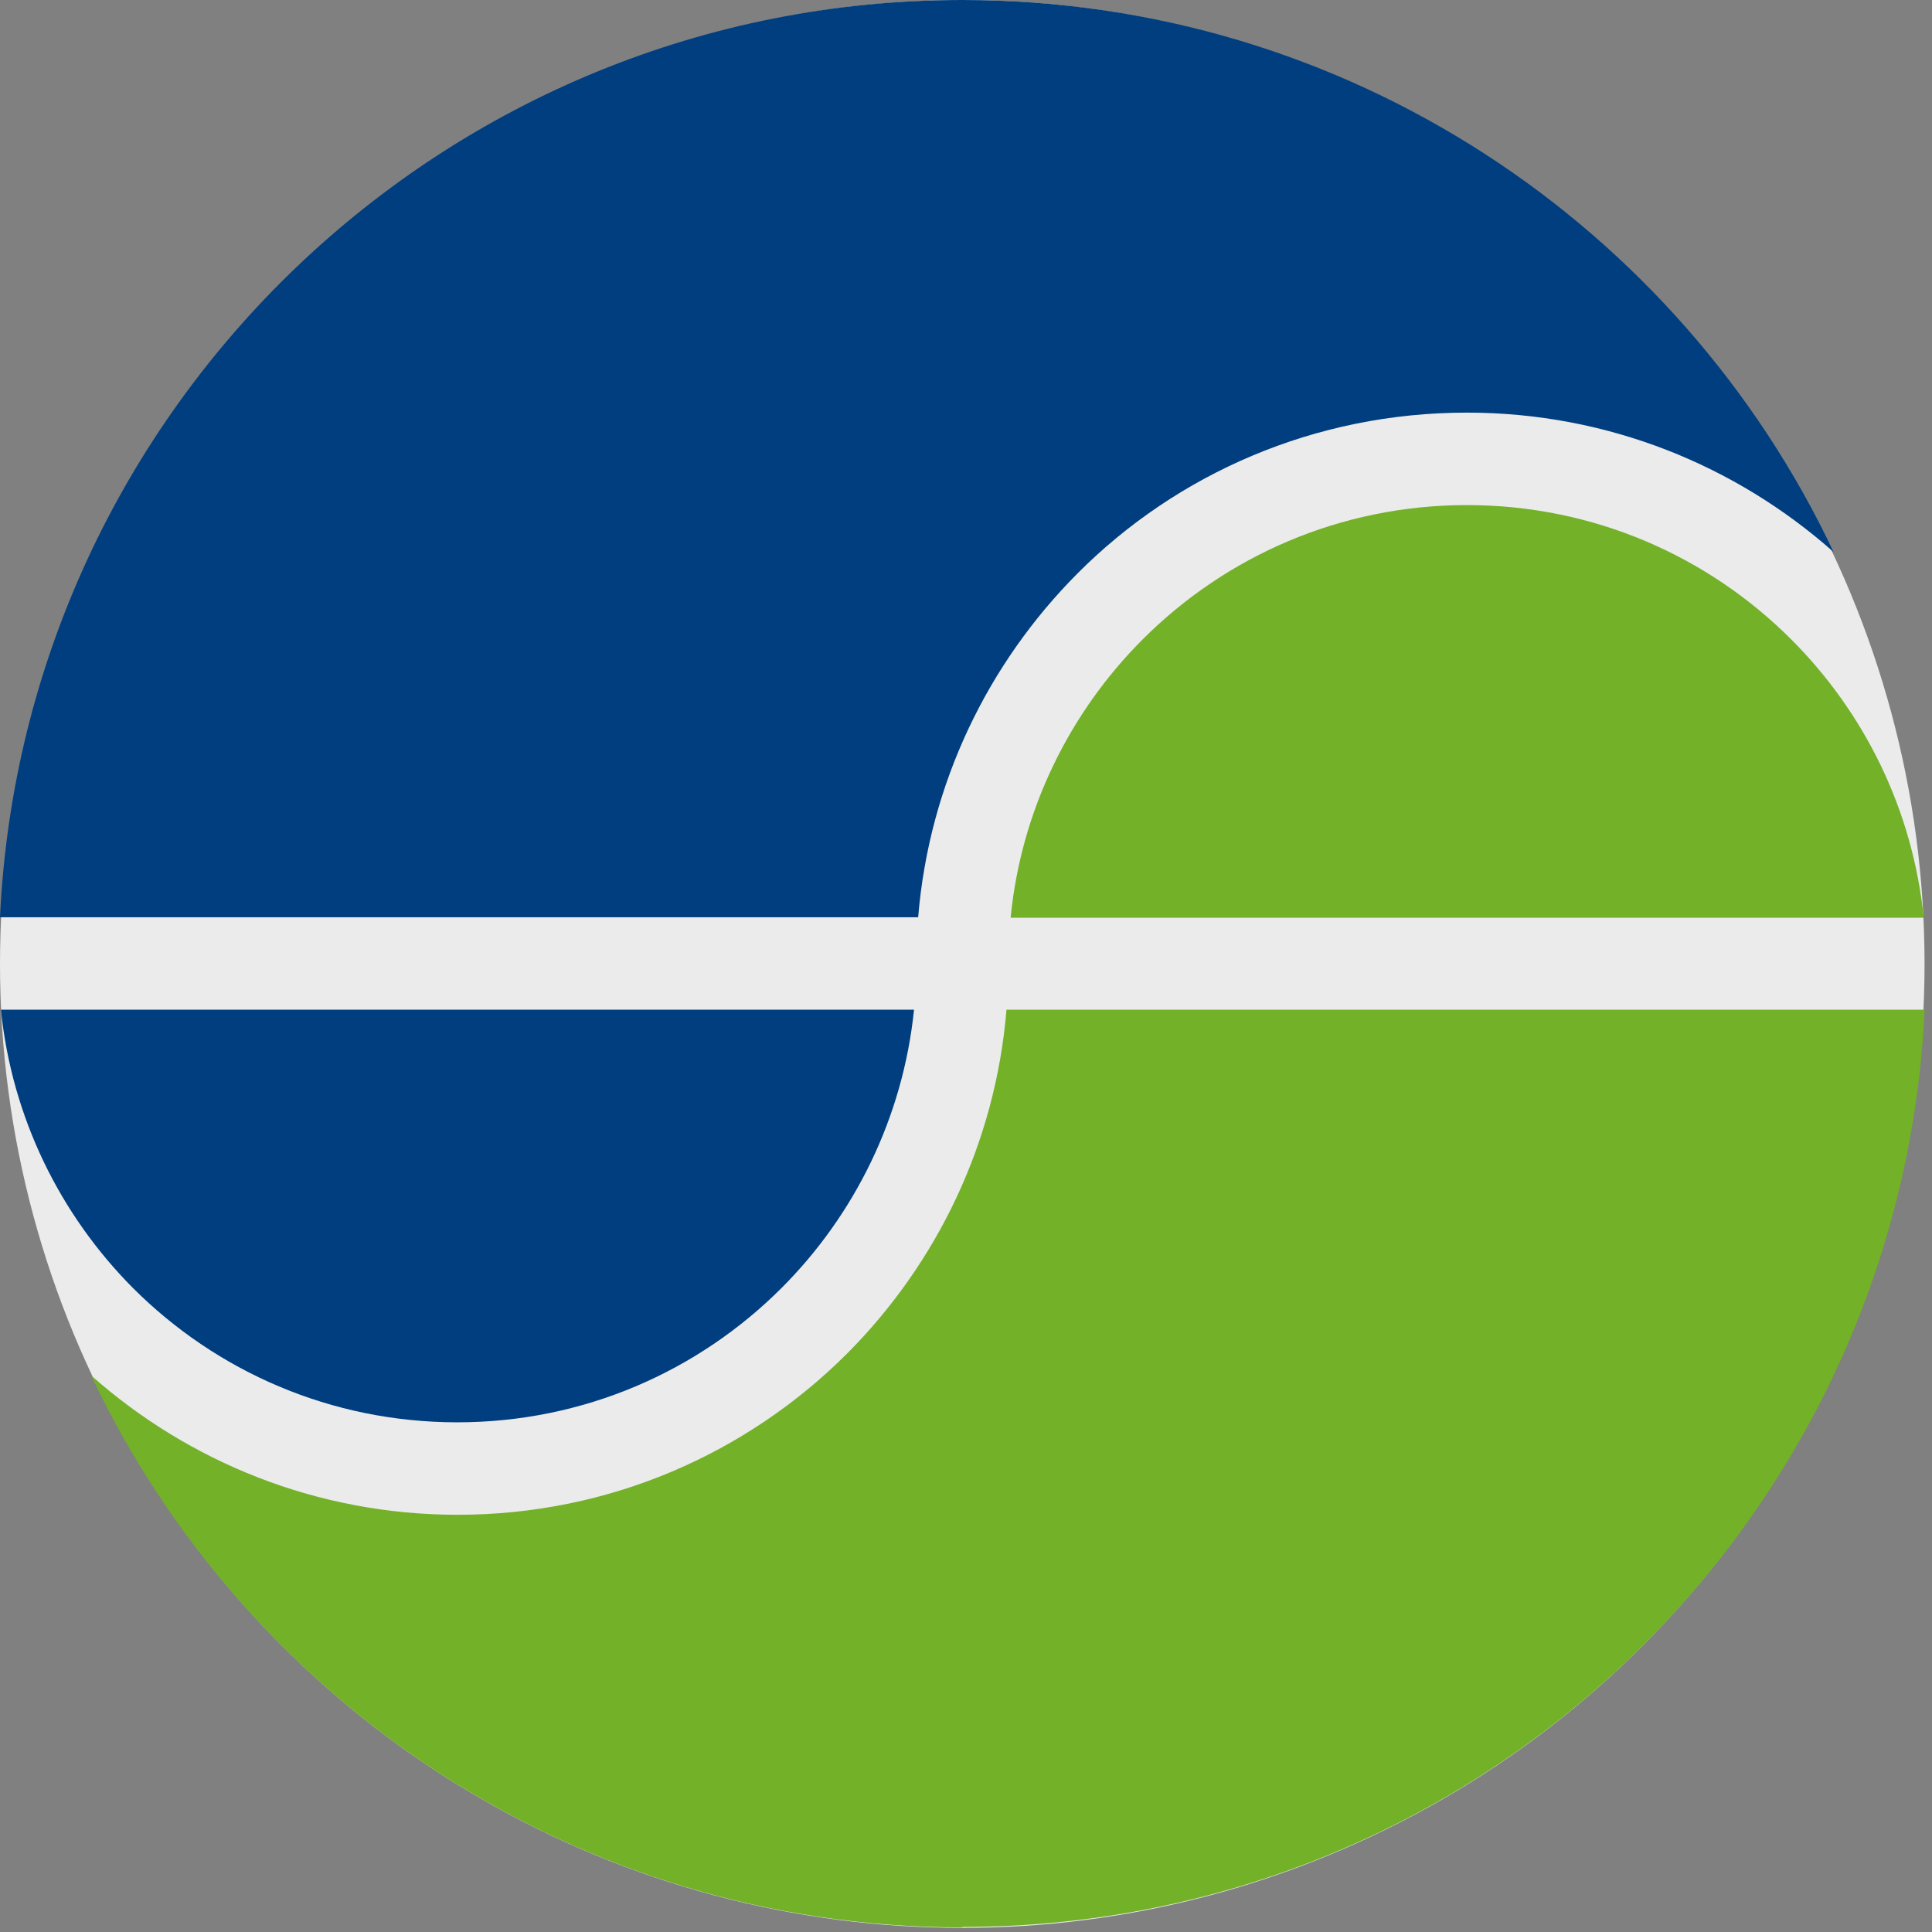
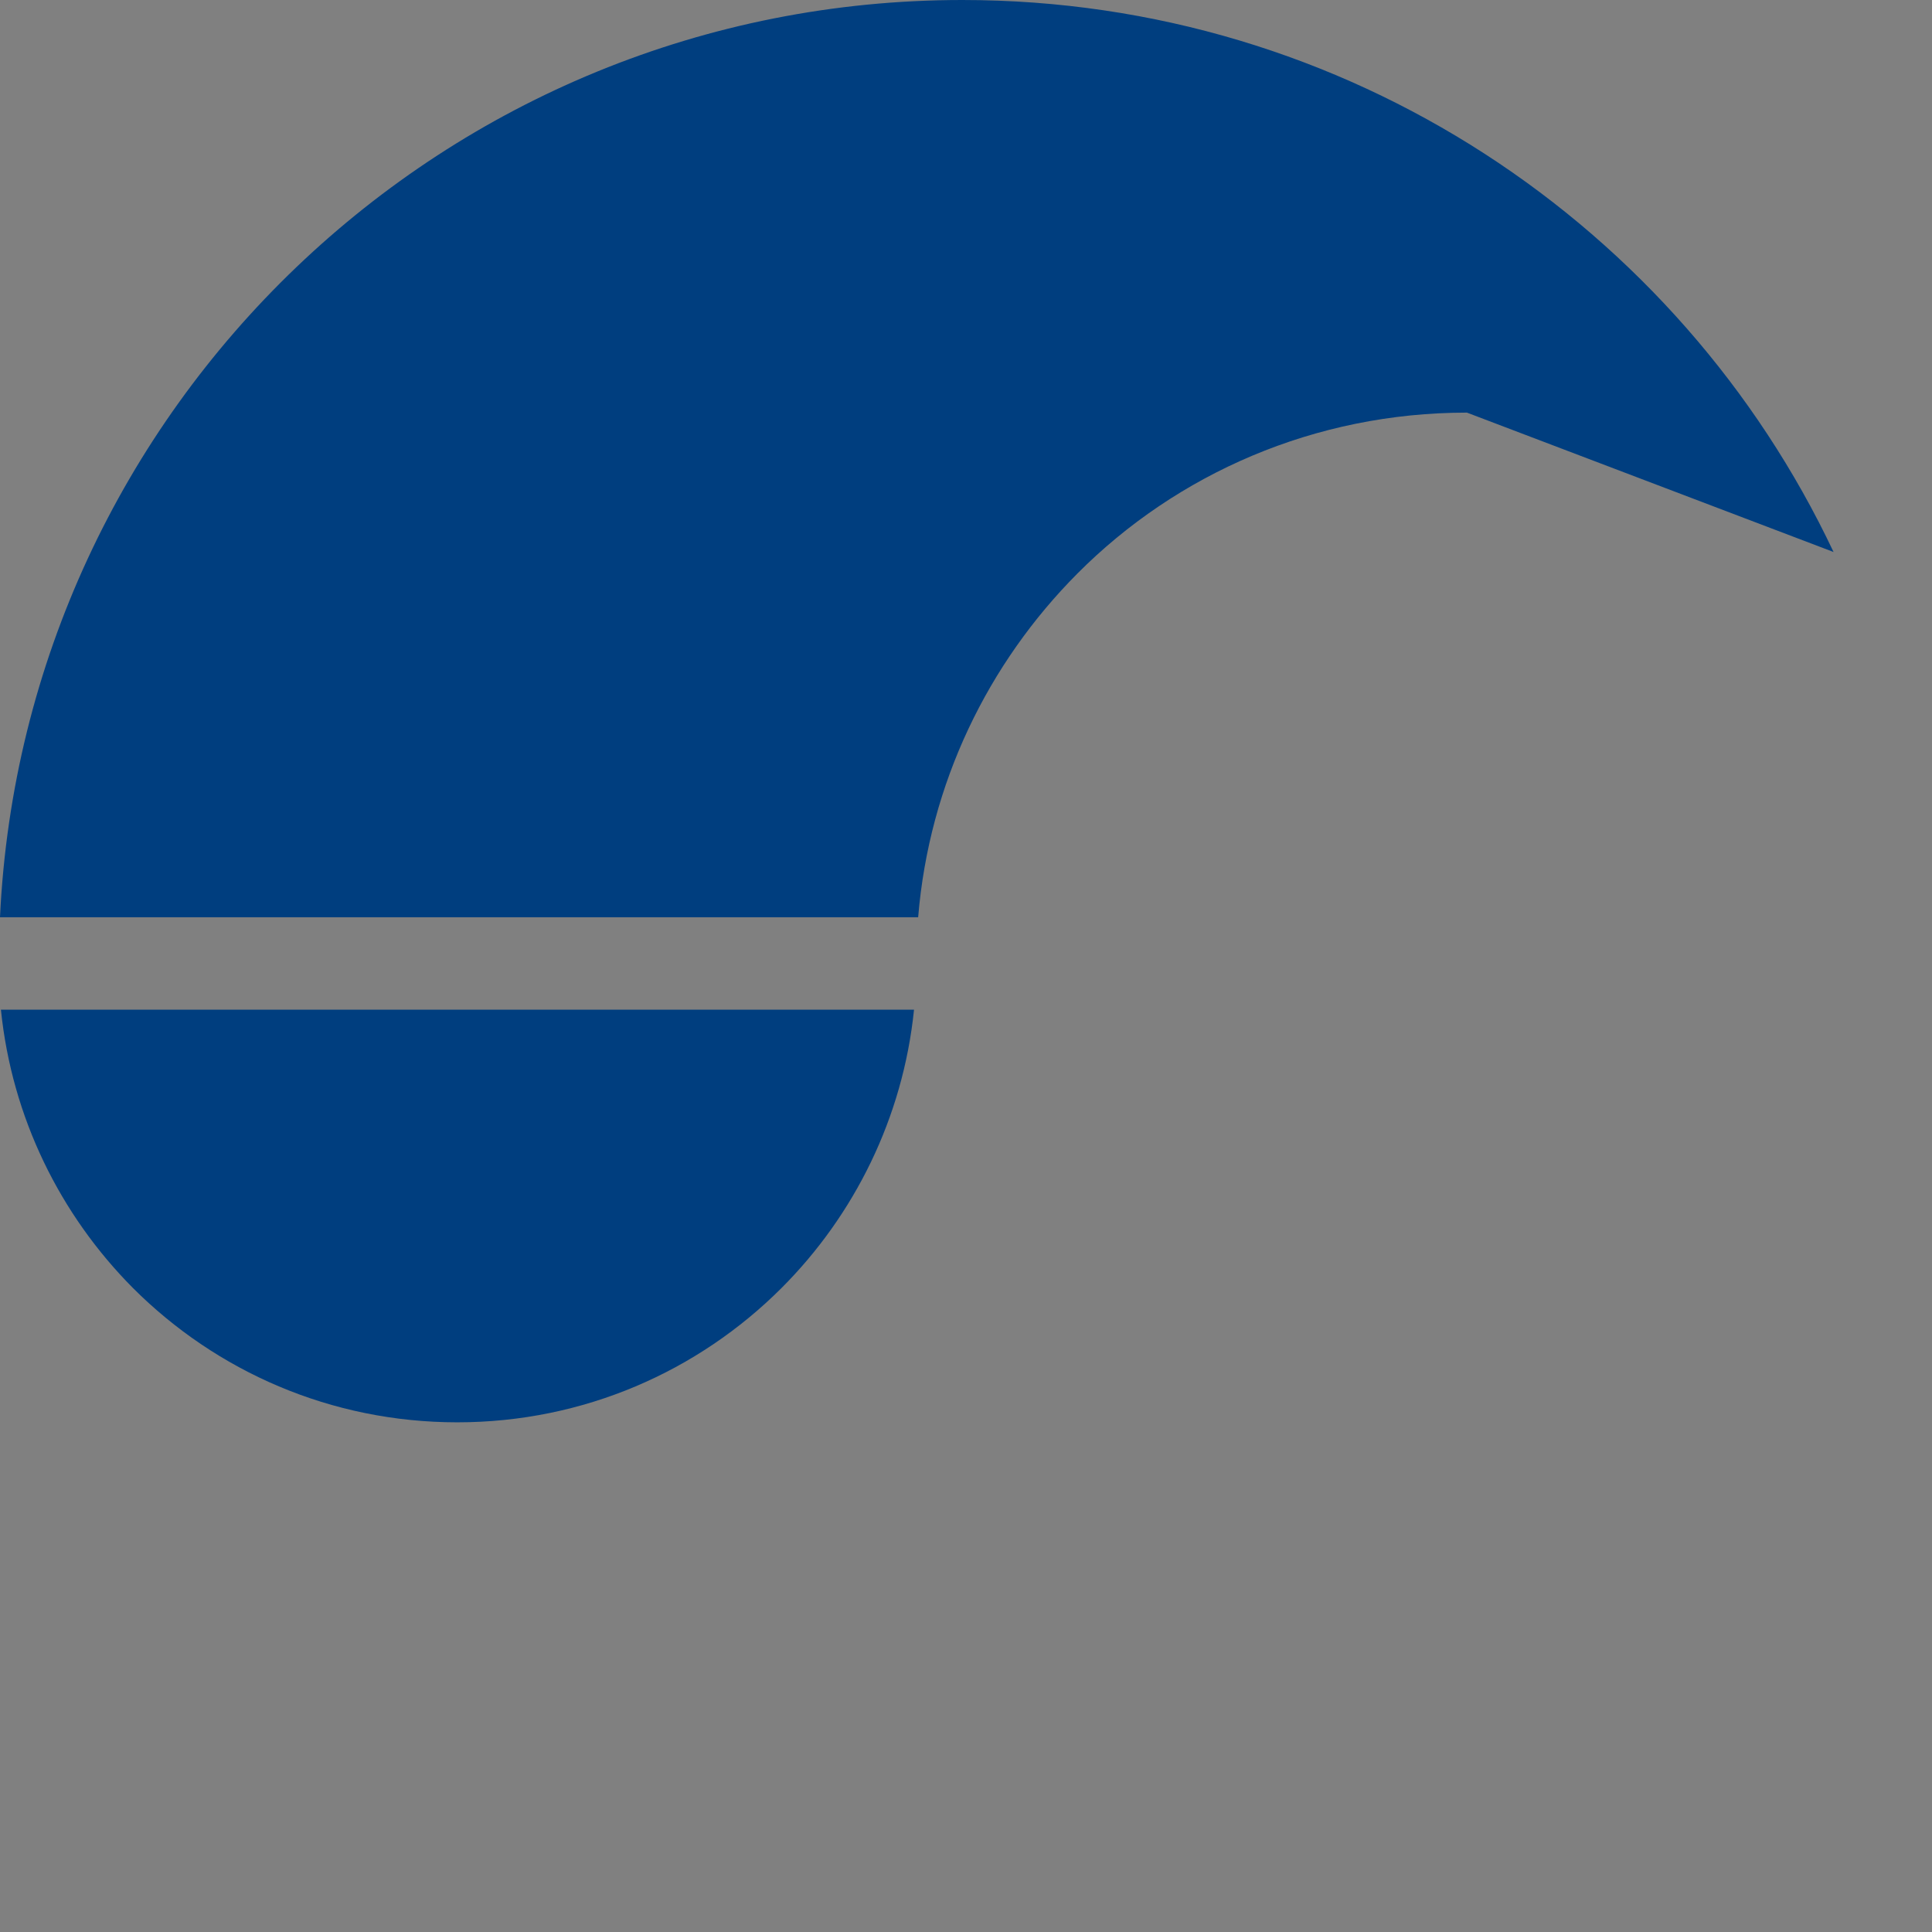
<svg xmlns="http://www.w3.org/2000/svg" width="100%" height="100%" viewBox="0 0 42 42" version="1.1" xml:space="preserve" style="fill-rule:evenodd;clip-rule:evenodd;stroke-linejoin:round;stroke-miterlimit:2;">
  <rect x="0" y="0" width="42" height="42" fill="#808080" stroke="none" />
  <g transform="matrix(1.019,0,0,1.015,-4.13,-2.981)">
-     <ellipse cx="24.582" cy="23.583" rx="20.529" ry="20.645" style="fill:rgb(235,235,235);" />
-   </g>
-   <path d="M19.87,21.95L0.02,21.95C0.26,24.3 1.31,26.41 2.89,28C4.7,29.81 7.19,30.92 9.94,30.92C12.69,30.92 15.18,29.81 16.99,28C18.57,26.42 19.63,24.3 19.87,21.95ZM39.86,12C36.51,4.91 29.29,0 20.92,0C9.69,0 0.52,8.84 0,19.94L19.96,19.94C20.2,17.03 21.48,14.42 23.42,12.47C25.58,10.3 28.58,8.97 31.89,8.97C34.95,8.97 37.74,10.12 39.86,12Z" style="fill:rgb(0,62,127);fill-rule:nonzero;" />
-   <path d="M20.92,41.89C32.15,41.89 41.32,33.05 41.84,21.95L21.88,21.95C21.64,24.86 20.36,27.47 18.42,29.42C16.25,31.59 13.26,32.93 9.95,32.93C6.89,32.93 4.1,31.78 1.98,29.9C5.33,36.99 12.56,41.9 20.92,41.9M21.97,19.95L41.82,19.95C41.58,17.6 40.53,15.49 38.94,13.9C37.13,12.09 34.64,10.98 31.89,10.98C29.14,10.98 26.65,12.09 24.84,13.9C23.26,15.48 22.2,17.6 21.97,19.95Z" style="fill:rgb(115,177,41);fill-rule:nonzero;" />
+     </g>
+   <path d="M19.87,21.95L0.02,21.95C0.26,24.3 1.31,26.41 2.89,28C4.7,29.81 7.19,30.92 9.94,30.92C12.69,30.92 15.18,29.81 16.99,28C18.57,26.42 19.63,24.3 19.87,21.95ZM39.86,12C36.51,4.91 29.29,0 20.92,0C9.69,0 0.52,8.84 0,19.94L19.96,19.94C20.2,17.03 21.48,14.42 23.42,12.47C25.58,10.3 28.58,8.97 31.89,8.97Z" style="fill:rgb(0,62,127);fill-rule:nonzero;" />
</svg>